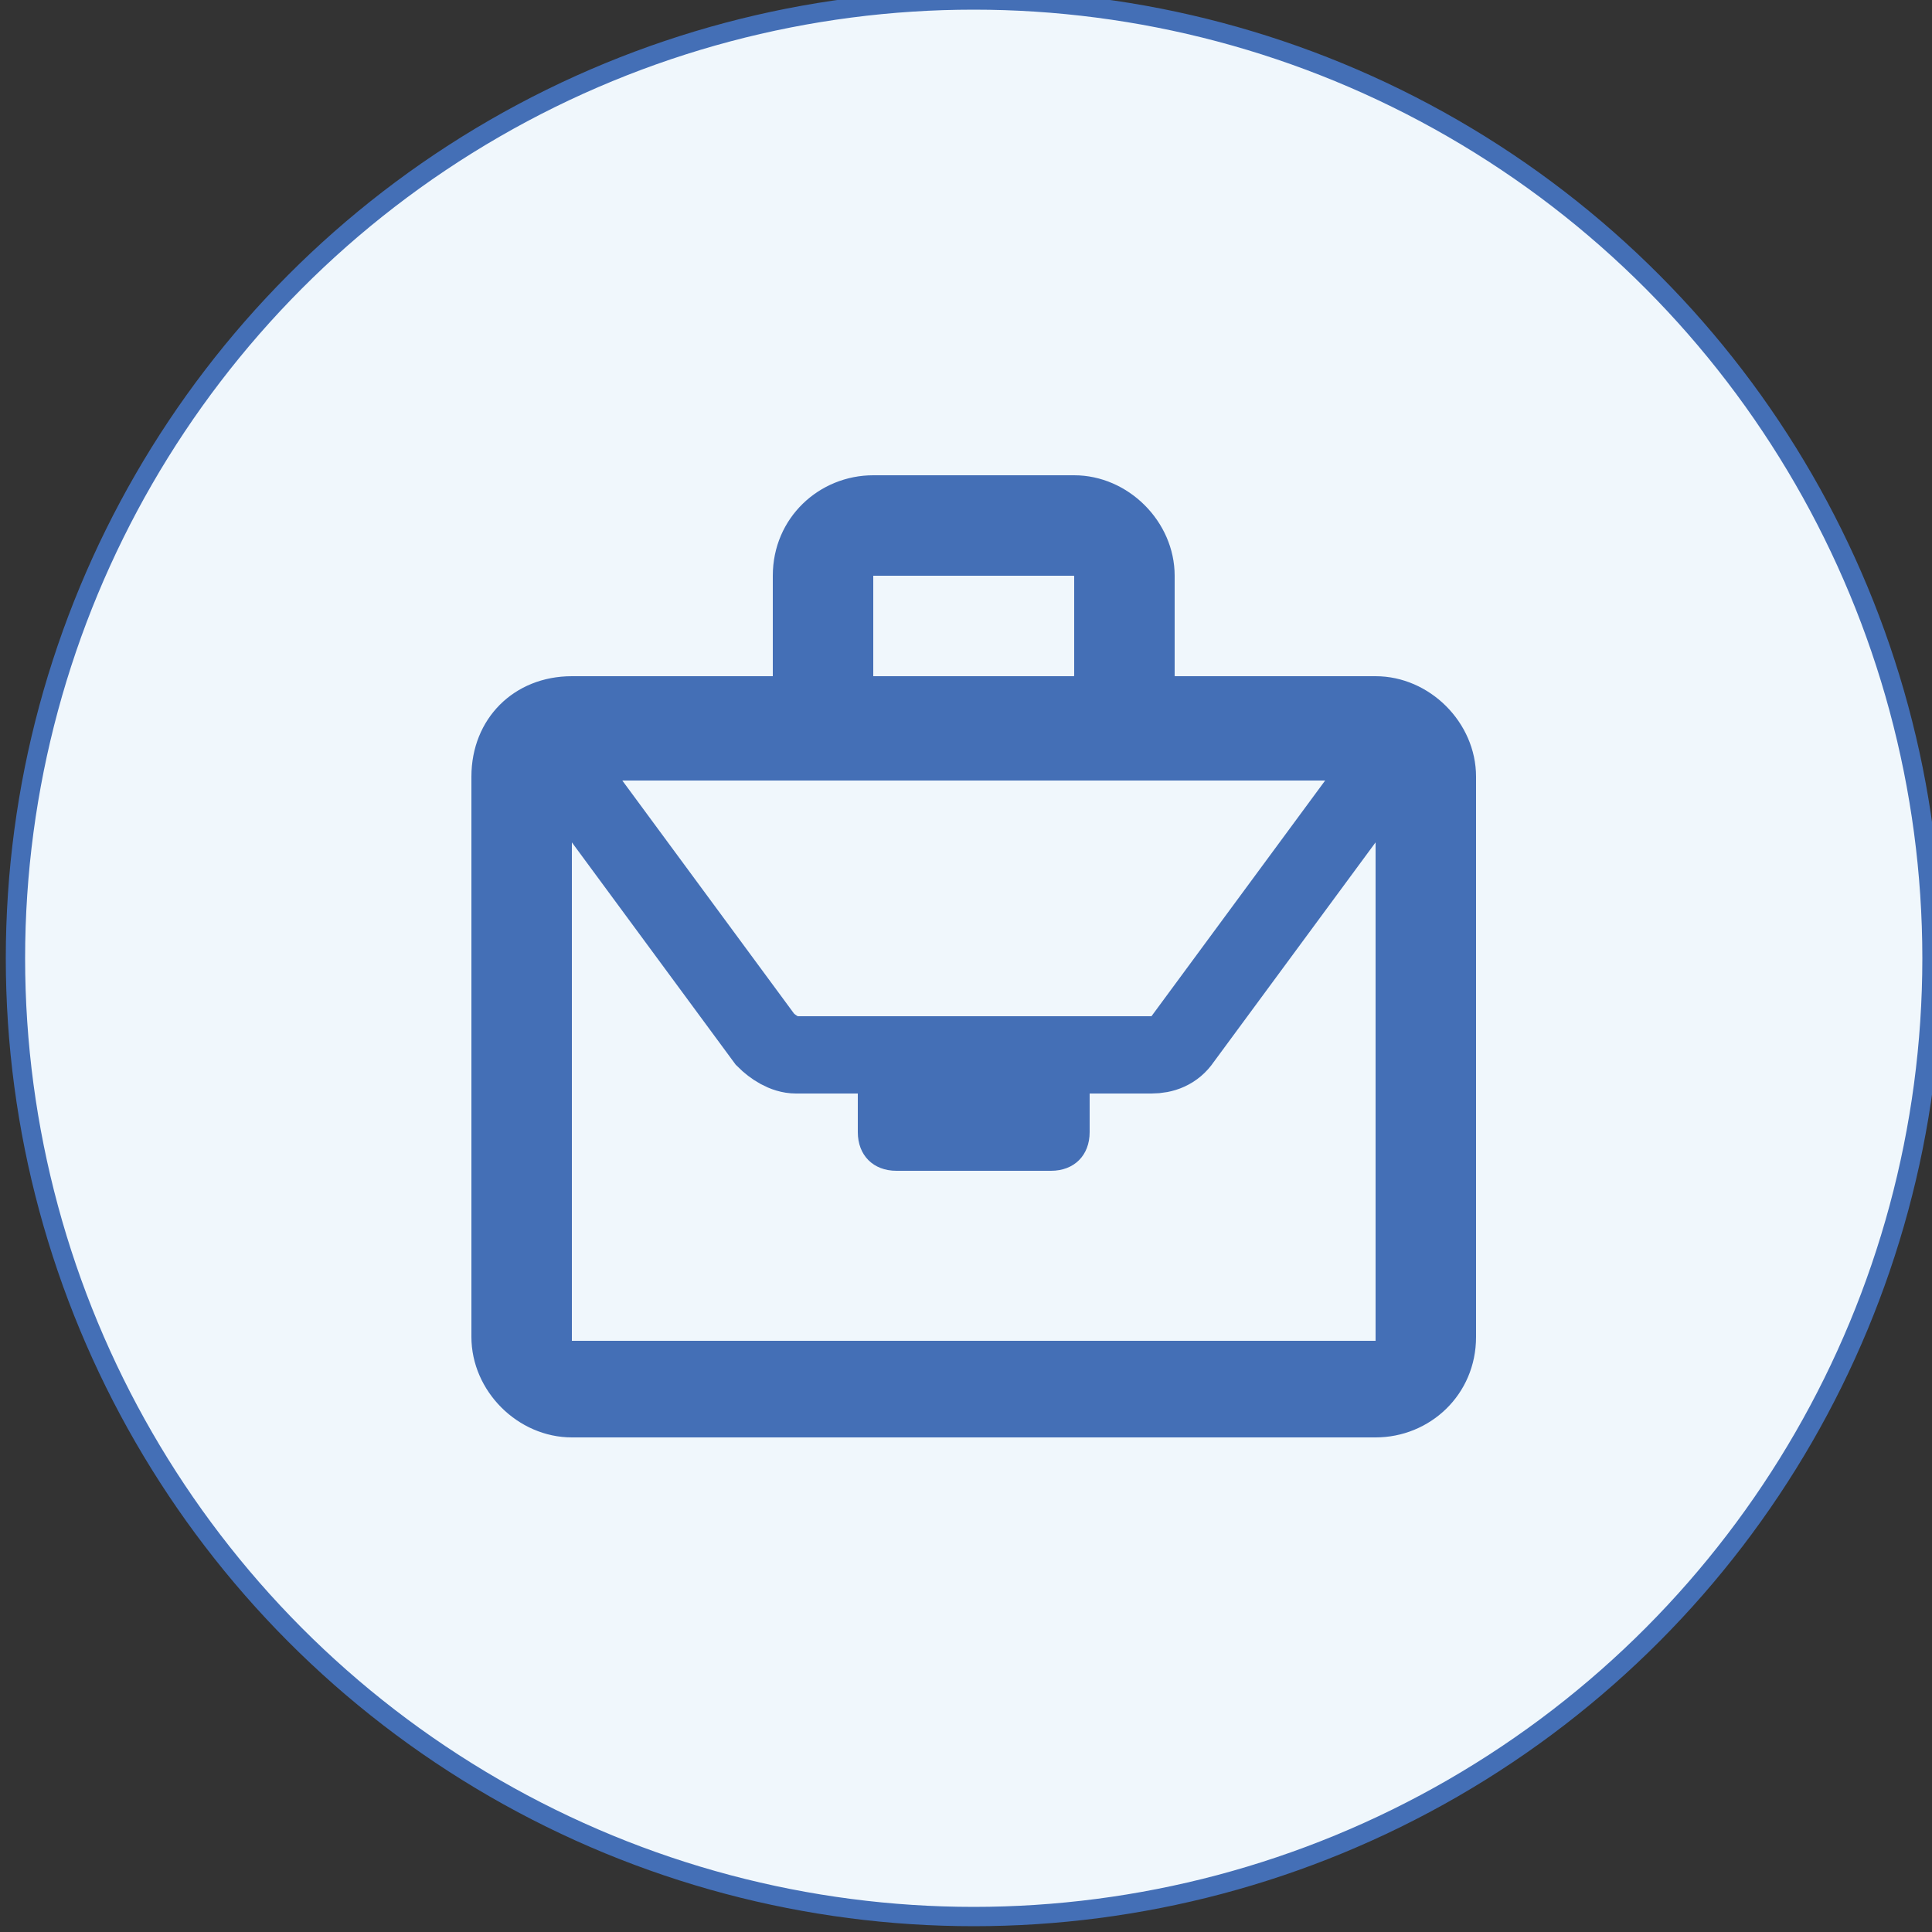
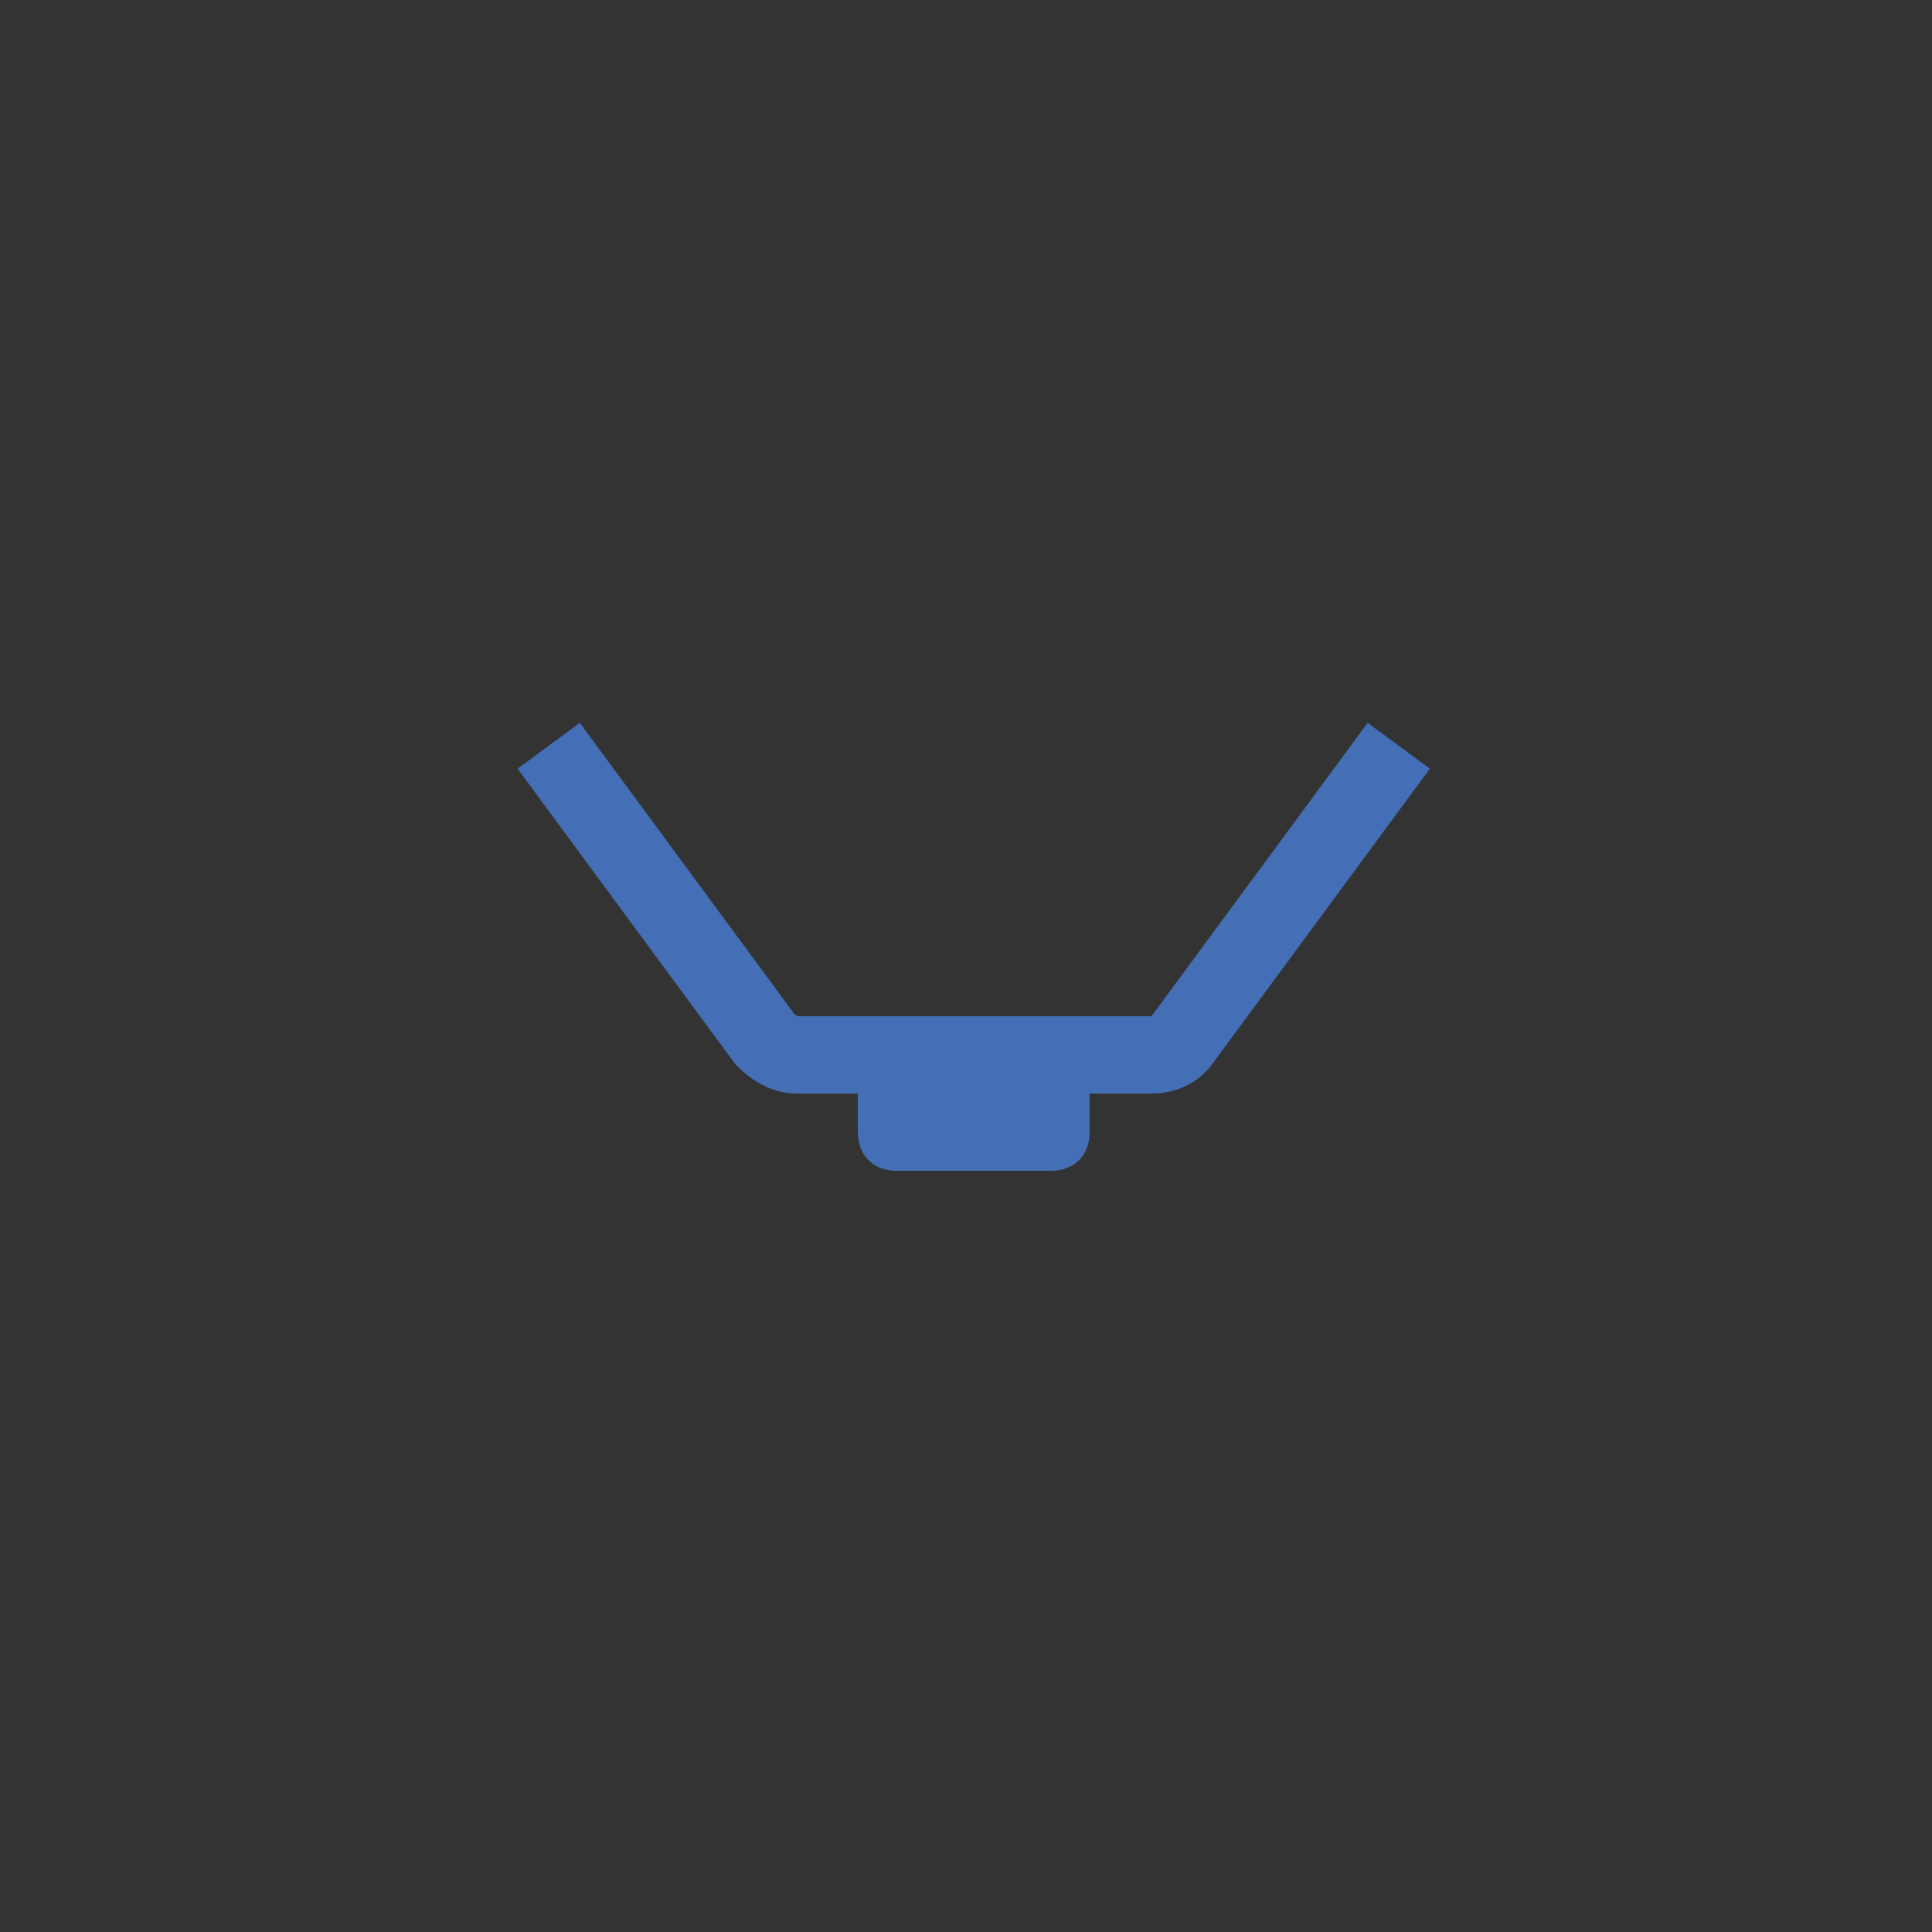
<svg xmlns="http://www.w3.org/2000/svg" version="1.1" id="Layer_1" x="0px" y="0px" viewBox="0 0 50 50" style="enable-background:new 0 0 50 50;" xml:space="preserve">
  <rect x="0" y="0" width="50" height="50" fill="#333333" stroke="none" />
  <style type="text/css">
	.st0{fill:#F0F7FC;stroke:#446FB6;stroke-width:0.5;}
	.st1{fill:#446FB6;}
	.st2{fill:none;stroke:#446FB6;stroke-width:2;}
</style>
-   <circle class="st0" cx="25.2" cy="24.8" r="24.8" />
-   <path class="st1" d="M27.8,17.5v-2.6h-5.2v2.6H27.8z M14.8,20.2v14.5h20.8V20.2H14.8z M35.6,17.5c1.4,0,2.6,1.2,2.6,2.6v14.5  c0,1.5-1.2,2.6-2.6,2.6H14.8c-1.4,0-2.6-1.2-2.6-2.6l0-14.5c0-1.5,1.1-2.6,2.6-2.6H20v-2.6c0-1.5,1.2-2.6,2.6-2.6h5.2  c1.4,0,2.6,1.2,2.6,2.6v2.6H35.6z" />
  <path class="st2" d="M36.2,19.3l-5.6,7.6c-0.2,0.3-0.5,0.4-0.8,0.4h-9.2c-0.3,0-0.6-0.2-0.8-0.4l-5.6-7.6" />
  <path class="st1" d="M23.2,27.3h4c0.6,0,1,0.4,1,1v1c0,0.6-0.4,1-1,1h-4c-0.6,0-1-0.4-1-1v-1C22.2,27.7,22.6,27.3,23.2,27.3z" />
</svg>